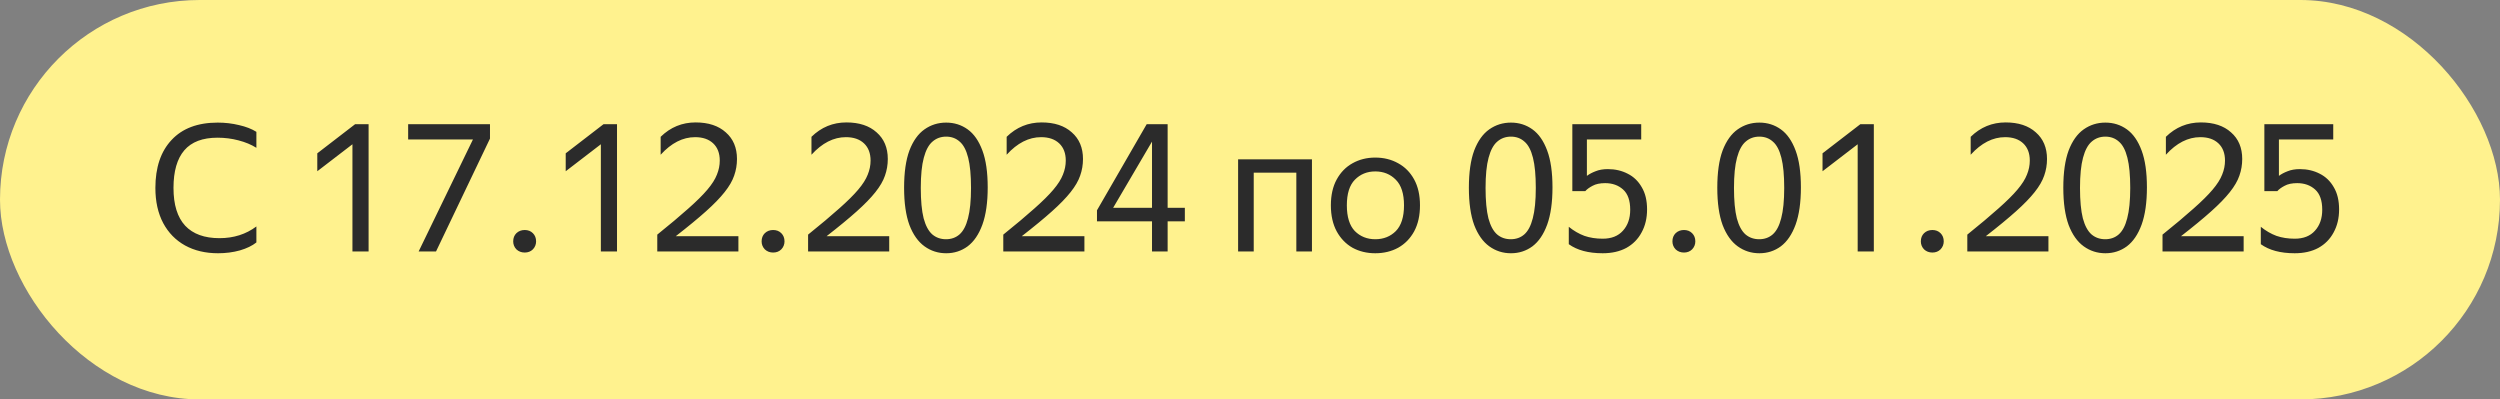
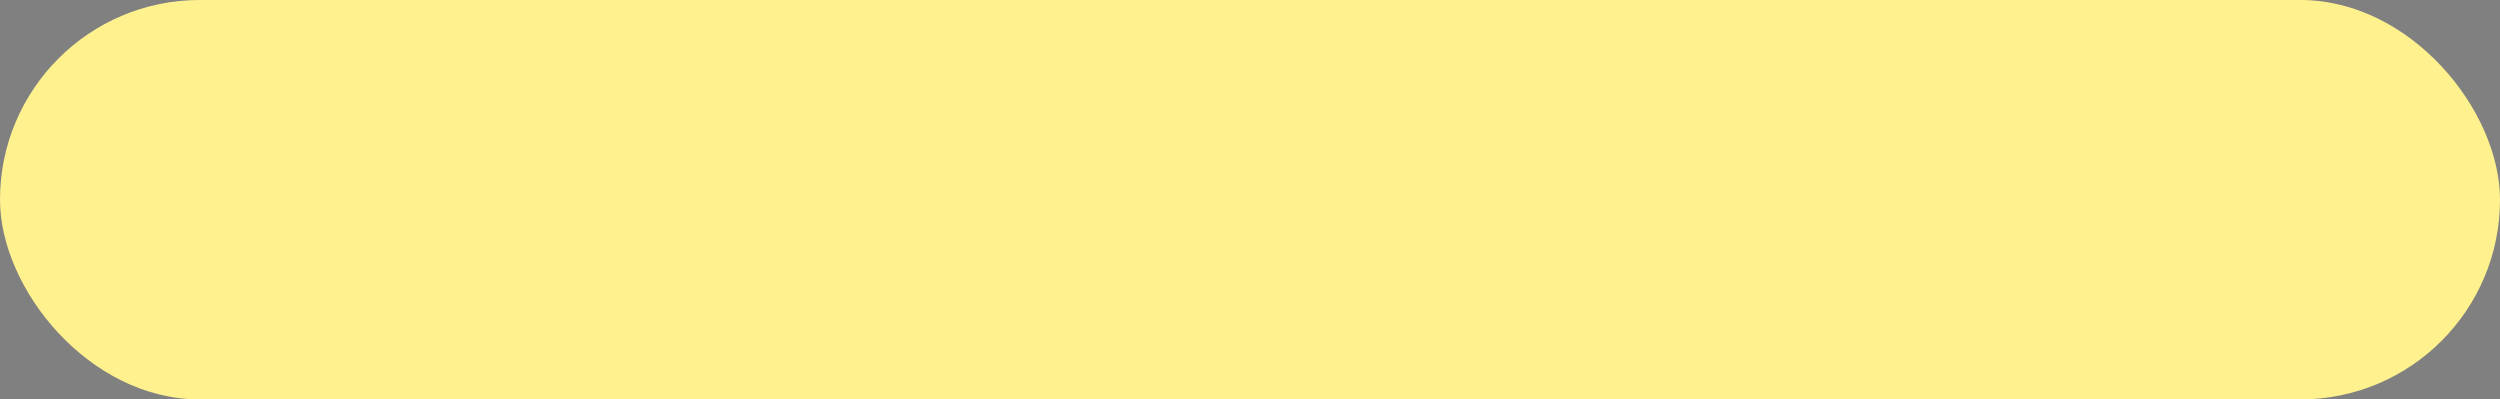
<svg xmlns="http://www.w3.org/2000/svg" width="169" height="27" viewBox="0 0 169 27" fill="none">
  <rect x="0" y="0" width="169" height="27" fill="#808080" stroke="none" />
  <rect width="169" height="27" rx="13.5" fill="#FFF28E" />
-   <path d="M14.74 17.12C13.892 17.12 13.148 16.944 12.508 16.592C11.876 16.24 11.384 15.736 11.032 15.08C10.68 14.416 10.504 13.624 10.504 12.704C10.504 11.32 10.868 10.24 11.596 9.464C12.324 8.68 13.364 8.288 14.716 8.288C15.22 8.288 15.7 8.344 16.156 8.456C16.62 8.56 17.012 8.712 17.332 8.912V9.992C16.988 9.776 16.584 9.608 16.12 9.488C15.664 9.368 15.192 9.308 14.704 9.308C13.696 9.308 12.948 9.592 12.46 10.16C11.972 10.728 11.728 11.576 11.728 12.704C11.728 13.84 11.992 14.692 12.52 15.26C13.048 15.82 13.82 16.1 14.836 16.1C15.796 16.1 16.628 15.836 17.332 15.308V16.388C17.052 16.612 16.68 16.792 16.216 16.928C15.752 17.056 15.26 17.12 14.74 17.12ZM24.917 17H23.825V9.752L21.449 11.576V10.364L24.005 8.396H24.917V17ZM33.123 9.368L29.475 17H28.299L31.971 9.428H27.591V8.396H33.123V9.368ZM35.472 17.072C35.248 17.072 35.06 17 34.908 16.856C34.764 16.704 34.692 16.524 34.692 16.316C34.692 16.092 34.764 15.908 34.908 15.764C35.06 15.62 35.248 15.548 35.472 15.548C35.696 15.548 35.88 15.62 36.024 15.764C36.168 15.908 36.24 16.092 36.24 16.316C36.24 16.524 36.168 16.704 36.024 16.856C35.88 17 35.696 17.072 35.472 17.072ZM41.71 17H40.618V9.752L38.242 11.576V10.364L40.798 8.396H41.71V17ZM49.916 17H44.432V15.86C45.288 15.172 45.988 14.584 46.532 14.096C47.084 13.608 47.512 13.184 47.816 12.824C48.128 12.456 48.344 12.116 48.464 11.804C48.592 11.492 48.656 11.176 48.656 10.856C48.656 10.36 48.508 9.972 48.212 9.692C47.916 9.412 47.508 9.272 46.988 9.272C46.156 9.272 45.38 9.668 44.66 10.46V9.248C45.324 8.6 46.112 8.276 47.024 8.276C47.888 8.276 48.568 8.5 49.064 8.948C49.568 9.388 49.82 9.988 49.82 10.748C49.82 11.14 49.756 11.516 49.628 11.876C49.508 12.228 49.292 12.6 48.98 12.992C48.676 13.376 48.256 13.808 47.72 14.288C47.184 14.768 46.504 15.328 45.68 15.968H49.916V17ZM52.265 17.072C52.041 17.072 51.853 17 51.701 16.856C51.557 16.704 51.485 16.524 51.485 16.316C51.485 16.092 51.557 15.908 51.701 15.764C51.853 15.62 52.041 15.548 52.265 15.548C52.489 15.548 52.673 15.62 52.817 15.764C52.961 15.908 53.033 16.092 53.033 16.316C53.033 16.524 52.961 16.704 52.817 16.856C52.673 17 52.489 17.072 52.265 17.072ZM60.111 17H54.627V15.86C55.483 15.172 56.183 14.584 56.727 14.096C57.279 13.608 57.707 13.184 58.011 12.824C58.323 12.456 58.539 12.116 58.659 11.804C58.787 11.492 58.851 11.176 58.851 10.856C58.851 10.36 58.703 9.972 58.407 9.692C58.111 9.412 57.703 9.272 57.183 9.272C56.351 9.272 55.575 9.668 54.855 10.46V9.248C55.519 8.6 56.307 8.276 57.219 8.276C58.083 8.276 58.763 8.5 59.259 8.948C59.763 9.388 60.015 9.988 60.015 10.748C60.015 11.14 59.951 11.516 59.823 11.876C59.703 12.228 59.487 12.6 59.175 12.992C58.871 13.376 58.451 13.808 57.915 14.288C57.379 14.768 56.699 15.328 55.875 15.968H60.111V17ZM63.961 17.12C63.417 17.12 62.929 16.964 62.497 16.652C62.065 16.34 61.725 15.86 61.477 15.212C61.237 14.556 61.117 13.716 61.117 12.692C61.117 11.66 61.237 10.82 61.477 10.172C61.725 9.524 62.065 9.048 62.497 8.744C62.929 8.44 63.417 8.288 63.961 8.288C64.505 8.288 64.989 8.44 65.413 8.744C65.837 9.048 66.169 9.524 66.409 10.172C66.649 10.812 66.769 11.644 66.769 12.668C66.769 13.684 66.649 14.524 66.409 15.188C66.169 15.844 65.837 16.332 65.413 16.652C64.989 16.964 64.505 17.12 63.961 17.12ZM63.949 16.172C64.309 16.172 64.613 16.064 64.861 15.848C65.117 15.624 65.309 15.26 65.437 14.756C65.573 14.244 65.641 13.56 65.641 12.704C65.641 11.848 65.577 11.168 65.449 10.664C65.321 10.152 65.129 9.788 64.873 9.572C64.625 9.348 64.321 9.236 63.961 9.236C63.601 9.236 63.293 9.348 63.037 9.572C62.781 9.788 62.585 10.152 62.449 10.664C62.313 11.168 62.245 11.848 62.245 12.704C62.245 13.56 62.309 14.244 62.437 14.756C62.573 15.26 62.769 15.624 63.025 15.848C63.281 16.064 63.589 16.172 63.949 16.172ZM73.306 17H67.822V15.86C68.678 15.172 69.378 14.584 69.922 14.096C70.474 13.608 70.902 13.184 71.206 12.824C71.518 12.456 71.734 12.116 71.854 11.804C71.982 11.492 72.046 11.176 72.046 10.856C72.046 10.36 71.898 9.972 71.602 9.692C71.306 9.412 70.898 9.272 70.378 9.272C69.546 9.272 68.77 9.668 68.05 10.46V9.248C68.714 8.6 69.502 8.276 70.414 8.276C71.278 8.276 71.958 8.5 72.454 8.948C72.958 9.388 73.21 9.988 73.21 10.748C73.21 11.14 73.146 11.516 73.018 11.876C72.898 12.228 72.682 12.6 72.37 12.992C72.066 13.376 71.646 13.808 71.11 14.288C70.574 14.768 69.894 15.328 69.07 15.968H73.306V17ZM78.932 17H77.876V14.96H74.156V14.216L77.516 8.396H78.932V14.048H80.096V14.96H78.932V17ZM75.248 14.048H77.876V9.572L75.248 14.048ZM83.696 17V10.772H88.688V17H87.632V11.672H84.752V17H83.696ZM92.967 17.12C92.399 17.12 91.887 16.996 91.431 16.748C90.983 16.492 90.627 16.124 90.363 15.644C90.099 15.156 89.967 14.568 89.967 13.88C89.967 13.192 90.099 12.608 90.363 12.128C90.627 11.648 90.983 11.284 91.431 11.036C91.887 10.78 92.399 10.652 92.967 10.652C93.543 10.652 94.059 10.78 94.515 11.036C94.971 11.284 95.331 11.648 95.595 12.128C95.859 12.608 95.991 13.192 95.991 13.88C95.991 14.568 95.859 15.156 95.595 15.644C95.331 16.124 94.971 16.492 94.515 16.748C94.059 16.996 93.543 17.12 92.967 17.12ZM92.967 16.172C93.527 16.172 93.991 15.988 94.359 15.62C94.727 15.244 94.911 14.664 94.911 13.88C94.911 13.096 94.727 12.52 94.359 12.152C93.991 11.776 93.527 11.588 92.967 11.588C92.415 11.588 91.955 11.776 91.587 12.152C91.227 12.52 91.047 13.096 91.047 13.88C91.047 14.664 91.227 15.244 91.587 15.62C91.955 15.988 92.415 16.172 92.967 16.172ZM102.14 17.12C101.596 17.12 101.108 16.964 100.676 16.652C100.244 16.34 99.904 15.86 99.656 15.212C99.416 14.556 99.296 13.716 99.296 12.692C99.296 11.66 99.416 10.82 99.656 10.172C99.904 9.524 100.244 9.048 100.676 8.744C101.108 8.44 101.596 8.288 102.14 8.288C102.684 8.288 103.168 8.44 103.592 8.744C104.016 9.048 104.348 9.524 104.588 10.172C104.828 10.812 104.948 11.644 104.948 12.668C104.948 13.684 104.828 14.524 104.588 15.188C104.348 15.844 104.016 16.332 103.592 16.652C103.168 16.964 102.684 17.12 102.14 17.12ZM102.128 16.172C102.488 16.172 102.792 16.064 103.04 15.848C103.296 15.624 103.488 15.26 103.616 14.756C103.752 14.244 103.82 13.56 103.82 12.704C103.82 11.848 103.756 11.168 103.628 10.664C103.5 10.152 103.308 9.788 103.052 9.572C102.804 9.348 102.5 9.236 102.14 9.236C101.78 9.236 101.472 9.348 101.216 9.572C100.96 9.788 100.764 10.152 100.628 10.664C100.492 11.168 100.424 11.848 100.424 12.704C100.424 13.56 100.488 14.244 100.616 14.756C100.752 15.26 100.948 15.624 101.204 15.848C101.46 16.064 101.768 16.172 102.128 16.172ZM108.342 17.12C107.382 17.12 106.618 16.916 106.05 16.508V15.332C106.386 15.604 106.738 15.808 107.106 15.944C107.474 16.072 107.886 16.136 108.342 16.136C108.934 16.136 109.39 15.956 109.71 15.596C110.038 15.236 110.202 14.764 110.202 14.18C110.202 13.556 110.042 13.1 109.722 12.812C109.402 12.524 108.998 12.38 108.51 12.38C108.158 12.38 107.874 12.44 107.658 12.56C107.442 12.672 107.278 12.792 107.166 12.92H106.29V8.396H110.946V9.428H107.274V11.888C107.434 11.768 107.63 11.664 107.862 11.576C108.094 11.48 108.37 11.432 108.69 11.432C109.186 11.432 109.634 11.536 110.034 11.744C110.434 11.944 110.75 12.248 110.982 12.656C111.222 13.056 111.342 13.556 111.342 14.156C111.342 14.748 111.218 15.268 110.97 15.716C110.73 16.164 110.386 16.512 109.938 16.76C109.49 17 108.958 17.12 108.342 17.12ZM113.836 17.072C113.612 17.072 113.424 17 113.272 16.856C113.128 16.704 113.056 16.524 113.056 16.316C113.056 16.092 113.128 15.908 113.272 15.764C113.424 15.62 113.612 15.548 113.836 15.548C114.06 15.548 114.244 15.62 114.388 15.764C114.532 15.908 114.604 16.092 114.604 16.316C114.604 16.524 114.532 16.704 114.388 16.856C114.244 17 114.06 17.072 113.836 17.072ZM118.933 17.12C118.389 17.12 117.901 16.964 117.469 16.652C117.037 16.34 116.697 15.86 116.449 15.212C116.209 14.556 116.089 13.716 116.089 12.692C116.089 11.66 116.209 10.82 116.449 10.172C116.697 9.524 117.037 9.048 117.469 8.744C117.901 8.44 118.389 8.288 118.933 8.288C119.477 8.288 119.961 8.44 120.385 8.744C120.809 9.048 121.141 9.524 121.381 10.172C121.621 10.812 121.741 11.644 121.741 12.668C121.741 13.684 121.621 14.524 121.381 15.188C121.141 15.844 120.809 16.332 120.385 16.652C119.961 16.964 119.477 17.12 118.933 17.12ZM118.921 16.172C119.281 16.172 119.585 16.064 119.833 15.848C120.089 15.624 120.281 15.26 120.409 14.756C120.545 14.244 120.613 13.56 120.613 12.704C120.613 11.848 120.549 11.168 120.421 10.664C120.293 10.152 120.101 9.788 119.845 9.572C119.597 9.348 119.293 9.236 118.933 9.236C118.573 9.236 118.265 9.348 118.009 9.572C117.753 9.788 117.557 10.152 117.421 10.664C117.285 11.168 117.217 11.848 117.217 12.704C117.217 13.56 117.281 14.244 117.409 14.756C117.545 15.26 117.741 15.624 117.997 15.848C118.253 16.064 118.561 16.172 118.921 16.172ZM126.671 17H125.579V9.752L123.203 11.576V10.364L125.759 8.396H126.671V17ZM130.629 17.072C130.405 17.072 130.217 17 130.065 16.856C129.921 16.704 129.849 16.524 129.849 16.316C129.849 16.092 129.921 15.908 130.065 15.764C130.217 15.62 130.405 15.548 130.629 15.548C130.853 15.548 131.037 15.62 131.181 15.764C131.325 15.908 131.397 16.092 131.397 16.316C131.397 16.524 131.325 16.704 131.181 16.856C131.037 17 130.853 17.072 130.629 17.072ZM138.474 17H132.99V15.86C133.846 15.172 134.546 14.584 135.09 14.096C135.642 13.608 136.07 13.184 136.374 12.824C136.686 12.456 136.902 12.116 137.022 11.804C137.15 11.492 137.214 11.176 137.214 10.856C137.214 10.36 137.066 9.972 136.77 9.692C136.474 9.412 136.066 9.272 135.546 9.272C134.714 9.272 133.938 9.668 133.218 10.46V9.248C133.882 8.6 134.67 8.276 135.582 8.276C136.446 8.276 137.126 8.5 137.622 8.948C138.126 9.388 138.378 9.988 138.378 10.748C138.378 11.14 138.314 11.516 138.186 11.876C138.066 12.228 137.85 12.6 137.538 12.992C137.234 13.376 136.814 13.808 136.278 14.288C135.742 14.768 135.062 15.328 134.238 15.968H138.474V17ZM142.324 17.12C141.78 17.12 141.292 16.964 140.86 16.652C140.428 16.34 140.088 15.86 139.84 15.212C139.6 14.556 139.48 13.716 139.48 12.692C139.48 11.66 139.6 10.82 139.84 10.172C140.088 9.524 140.428 9.048 140.86 8.744C141.292 8.44 141.78 8.288 142.324 8.288C142.868 8.288 143.352 8.44 143.776 8.744C144.2 9.048 144.532 9.524 144.772 10.172C145.012 10.812 145.132 11.644 145.132 12.668C145.132 13.684 145.012 14.524 144.772 15.188C144.532 15.844 144.2 16.332 143.776 16.652C143.352 16.964 142.868 17.12 142.324 17.12ZM142.312 16.172C142.672 16.172 142.976 16.064 143.224 15.848C143.48 15.624 143.672 15.26 143.8 14.756C143.936 14.244 144.004 13.56 144.004 12.704C144.004 11.848 143.94 11.168 143.812 10.664C143.684 10.152 143.492 9.788 143.236 9.572C142.988 9.348 142.684 9.236 142.324 9.236C141.964 9.236 141.656 9.348 141.4 9.572C141.144 9.788 140.948 10.152 140.812 10.664C140.676 11.168 140.608 11.848 140.608 12.704C140.608 13.56 140.672 14.244 140.8 14.756C140.936 15.26 141.132 15.624 141.388 15.848C141.644 16.064 141.952 16.172 142.312 16.172ZM151.67 17H146.186V15.86C147.042 15.172 147.742 14.584 148.286 14.096C148.838 13.608 149.266 13.184 149.57 12.824C149.882 12.456 150.098 12.116 150.218 11.804C150.346 11.492 150.41 11.176 150.41 10.856C150.41 10.36 150.262 9.972 149.966 9.692C149.67 9.412 149.262 9.272 148.742 9.272C147.91 9.272 147.134 9.668 146.414 10.46V9.248C147.078 8.6 147.866 8.276 148.778 8.276C149.642 8.276 150.322 8.5 150.818 8.948C151.322 9.388 151.574 9.988 151.574 10.748C151.574 11.14 151.51 11.516 151.382 11.876C151.262 12.228 151.046 12.6 150.734 12.992C150.43 13.376 150.01 13.808 149.474 14.288C148.938 14.768 148.258 15.328 147.434 15.968H151.67V17ZM155.123 17.12C154.163 17.12 153.399 16.916 152.831 16.508V15.332C153.167 15.604 153.519 15.808 153.887 15.944C154.255 16.072 154.667 16.136 155.123 16.136C155.715 16.136 156.171 15.956 156.491 15.596C156.819 15.236 156.983 14.764 156.983 14.18C156.983 13.556 156.823 13.1 156.503 12.812C156.183 12.524 155.779 12.38 155.291 12.38C154.939 12.38 154.655 12.44 154.439 12.56C154.223 12.672 154.059 12.792 153.947 12.92H153.071V8.396H157.727V9.428H154.055V11.888C154.215 11.768 154.411 11.664 154.643 11.576C154.875 11.48 155.151 11.432 155.471 11.432C155.967 11.432 156.415 11.536 156.815 11.744C157.215 11.944 157.531 12.248 157.763 12.656C158.003 13.056 158.123 13.556 158.123 14.156C158.123 14.748 157.999 15.268 157.751 15.716C157.511 16.164 157.167 16.512 156.719 16.76C156.271 17 155.739 17.12 155.123 17.12Z" fill="#2B2B2B" />
</svg>